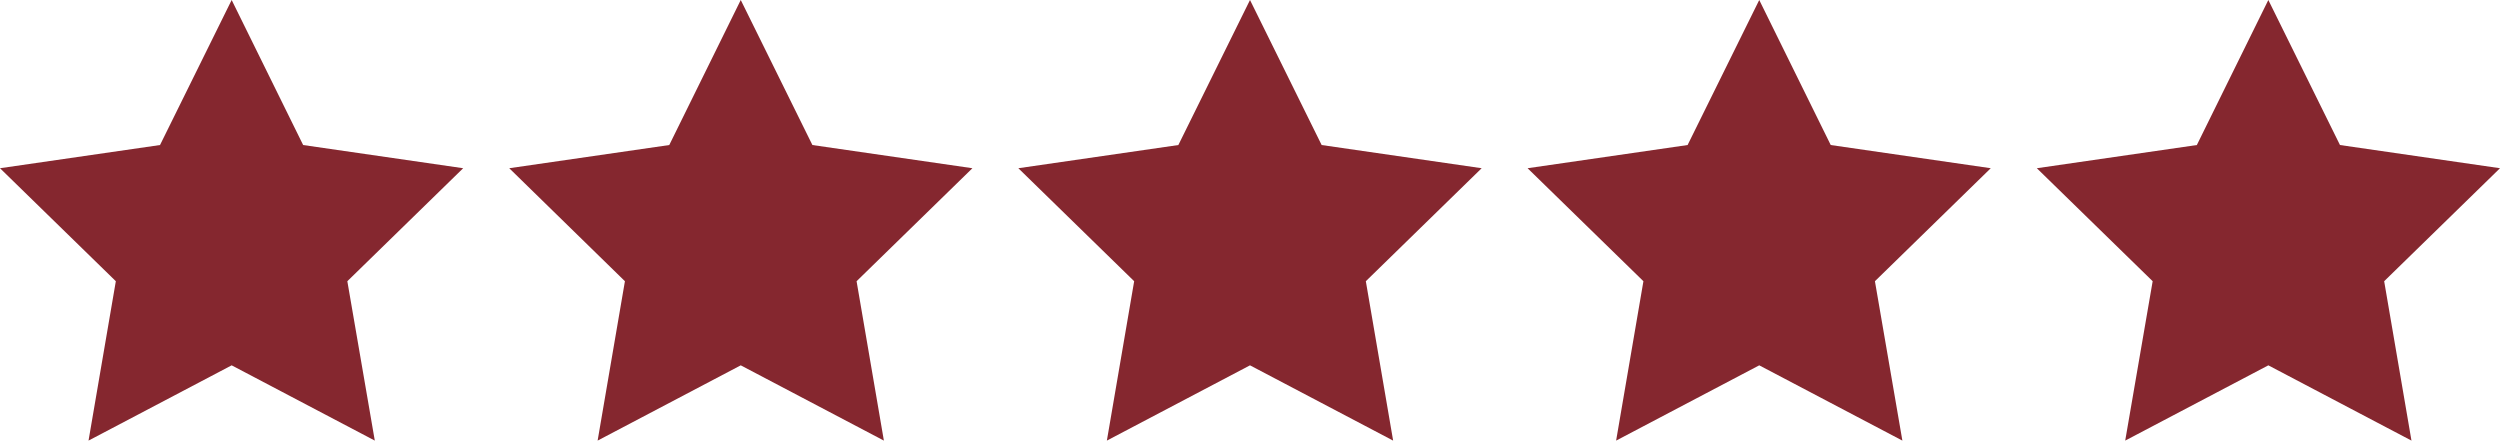
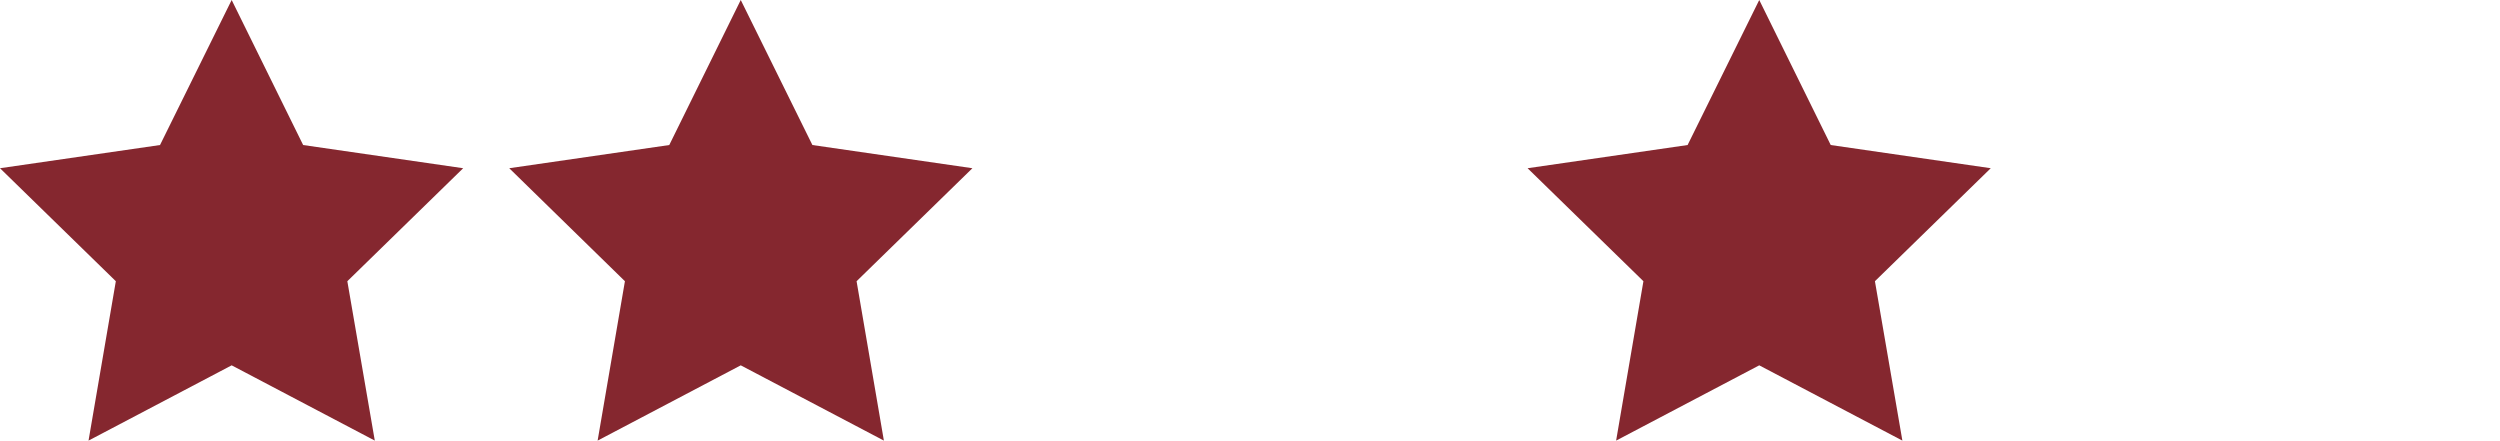
<svg xmlns="http://www.w3.org/2000/svg" id="Layer_1" data-name="Layer 1" viewBox="0 0 158.42 27.92">
  <defs>
    <style>
      .cls-1 {
        fill: #85272f;
        stroke-width: 0px;
      }
    </style>
  </defs>
  <polygon class="cls-1" points="14.68 0 19.21 9.19 29.35 10.66 22.01 17.82 23.75 27.92 14.68 23.15 5.61 27.92 7.34 17.82 0 10.66 10.14 9.19 14.68 0" />
  <polygon class="cls-1" points="46.94 0 51.48 9.19 61.62 10.66 54.28 17.82 56.01 27.92 46.94 23.15 37.87 27.92 39.6 17.82 32.27 10.66 42.41 9.19 46.94 0" />
-   <polygon class="cls-1" points="79.21 0 83.75 9.19 93.89 10.66 86.55 17.82 88.28 27.92 79.21 23.15 70.14 27.92 71.87 17.82 64.53 10.66 74.67 9.19 79.21 0" />
  <polygon class="cls-1" points="111.48 0 116.01 9.19 126.15 10.66 118.81 17.82 120.55 27.92 111.48 23.15 102.41 27.92 104.14 17.82 96.8 10.66 106.94 9.19 111.48 0" />
-   <polygon class="cls-1" points="143.74 0 148.28 9.19 158.42 10.66 151.08 17.82 152.81 27.92 143.74 23.15 134.67 27.92 136.41 17.82 129.07 10.66 139.21 9.19 143.74 0" />
</svg>